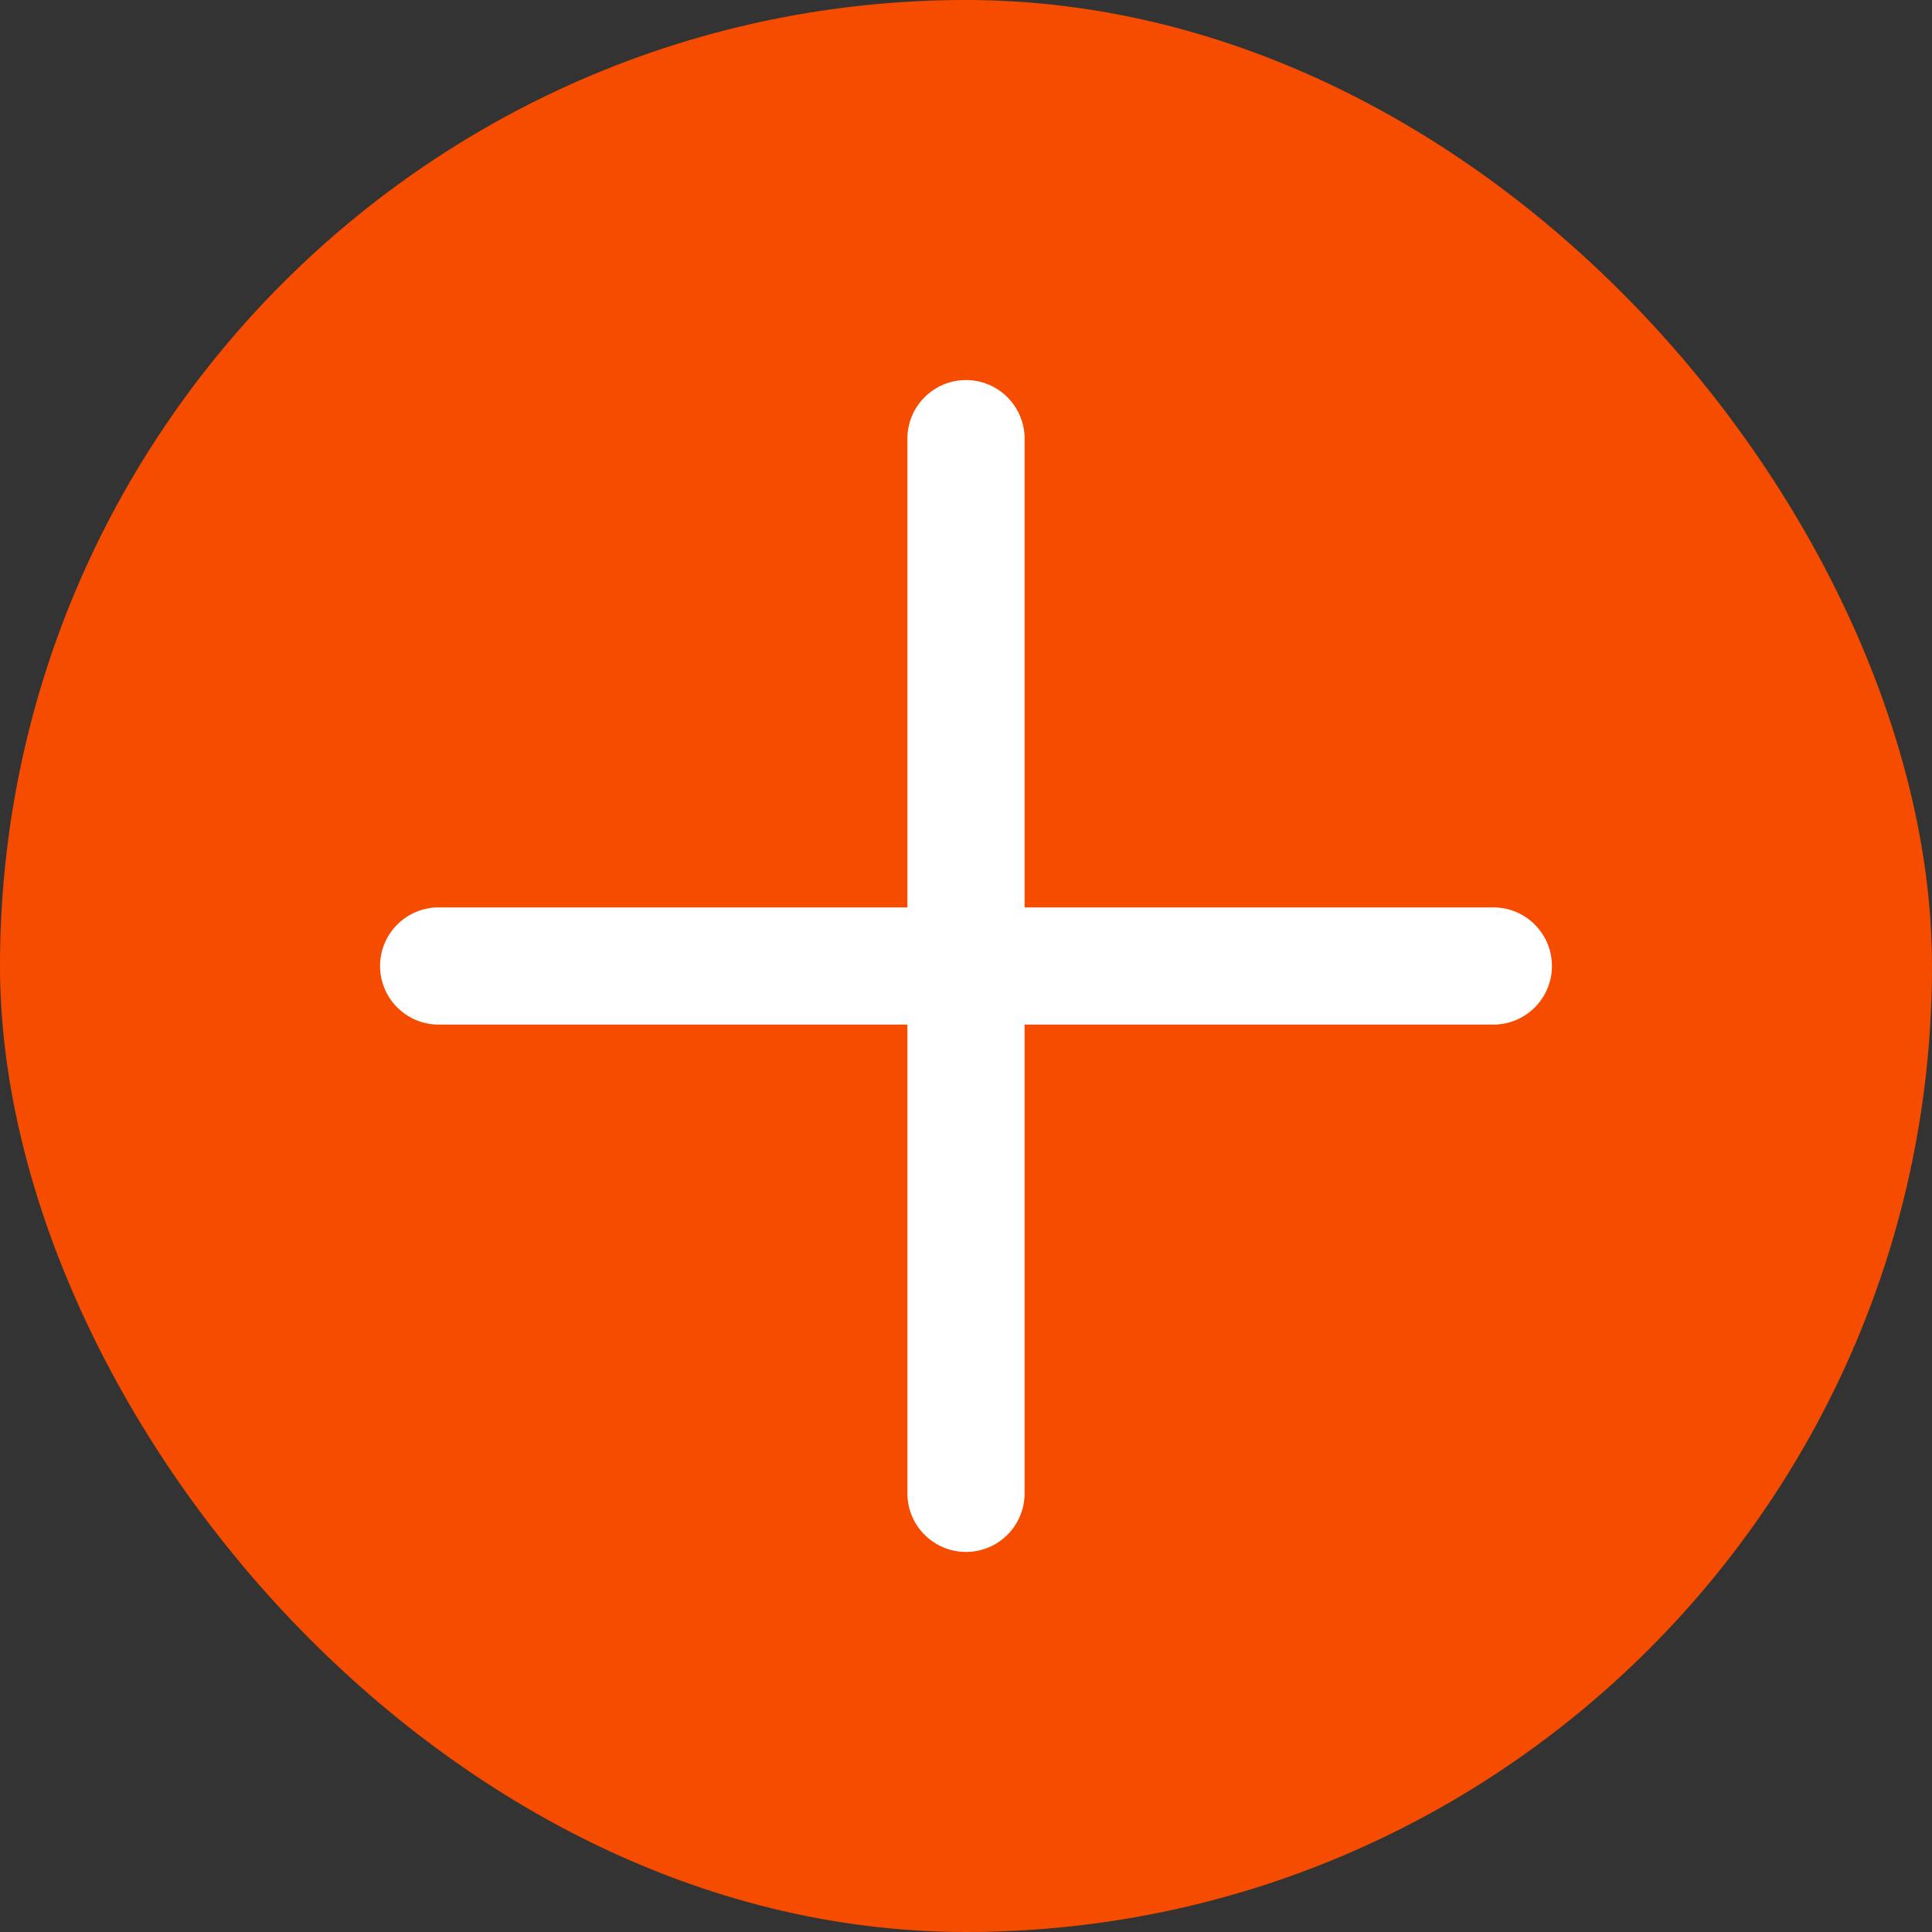
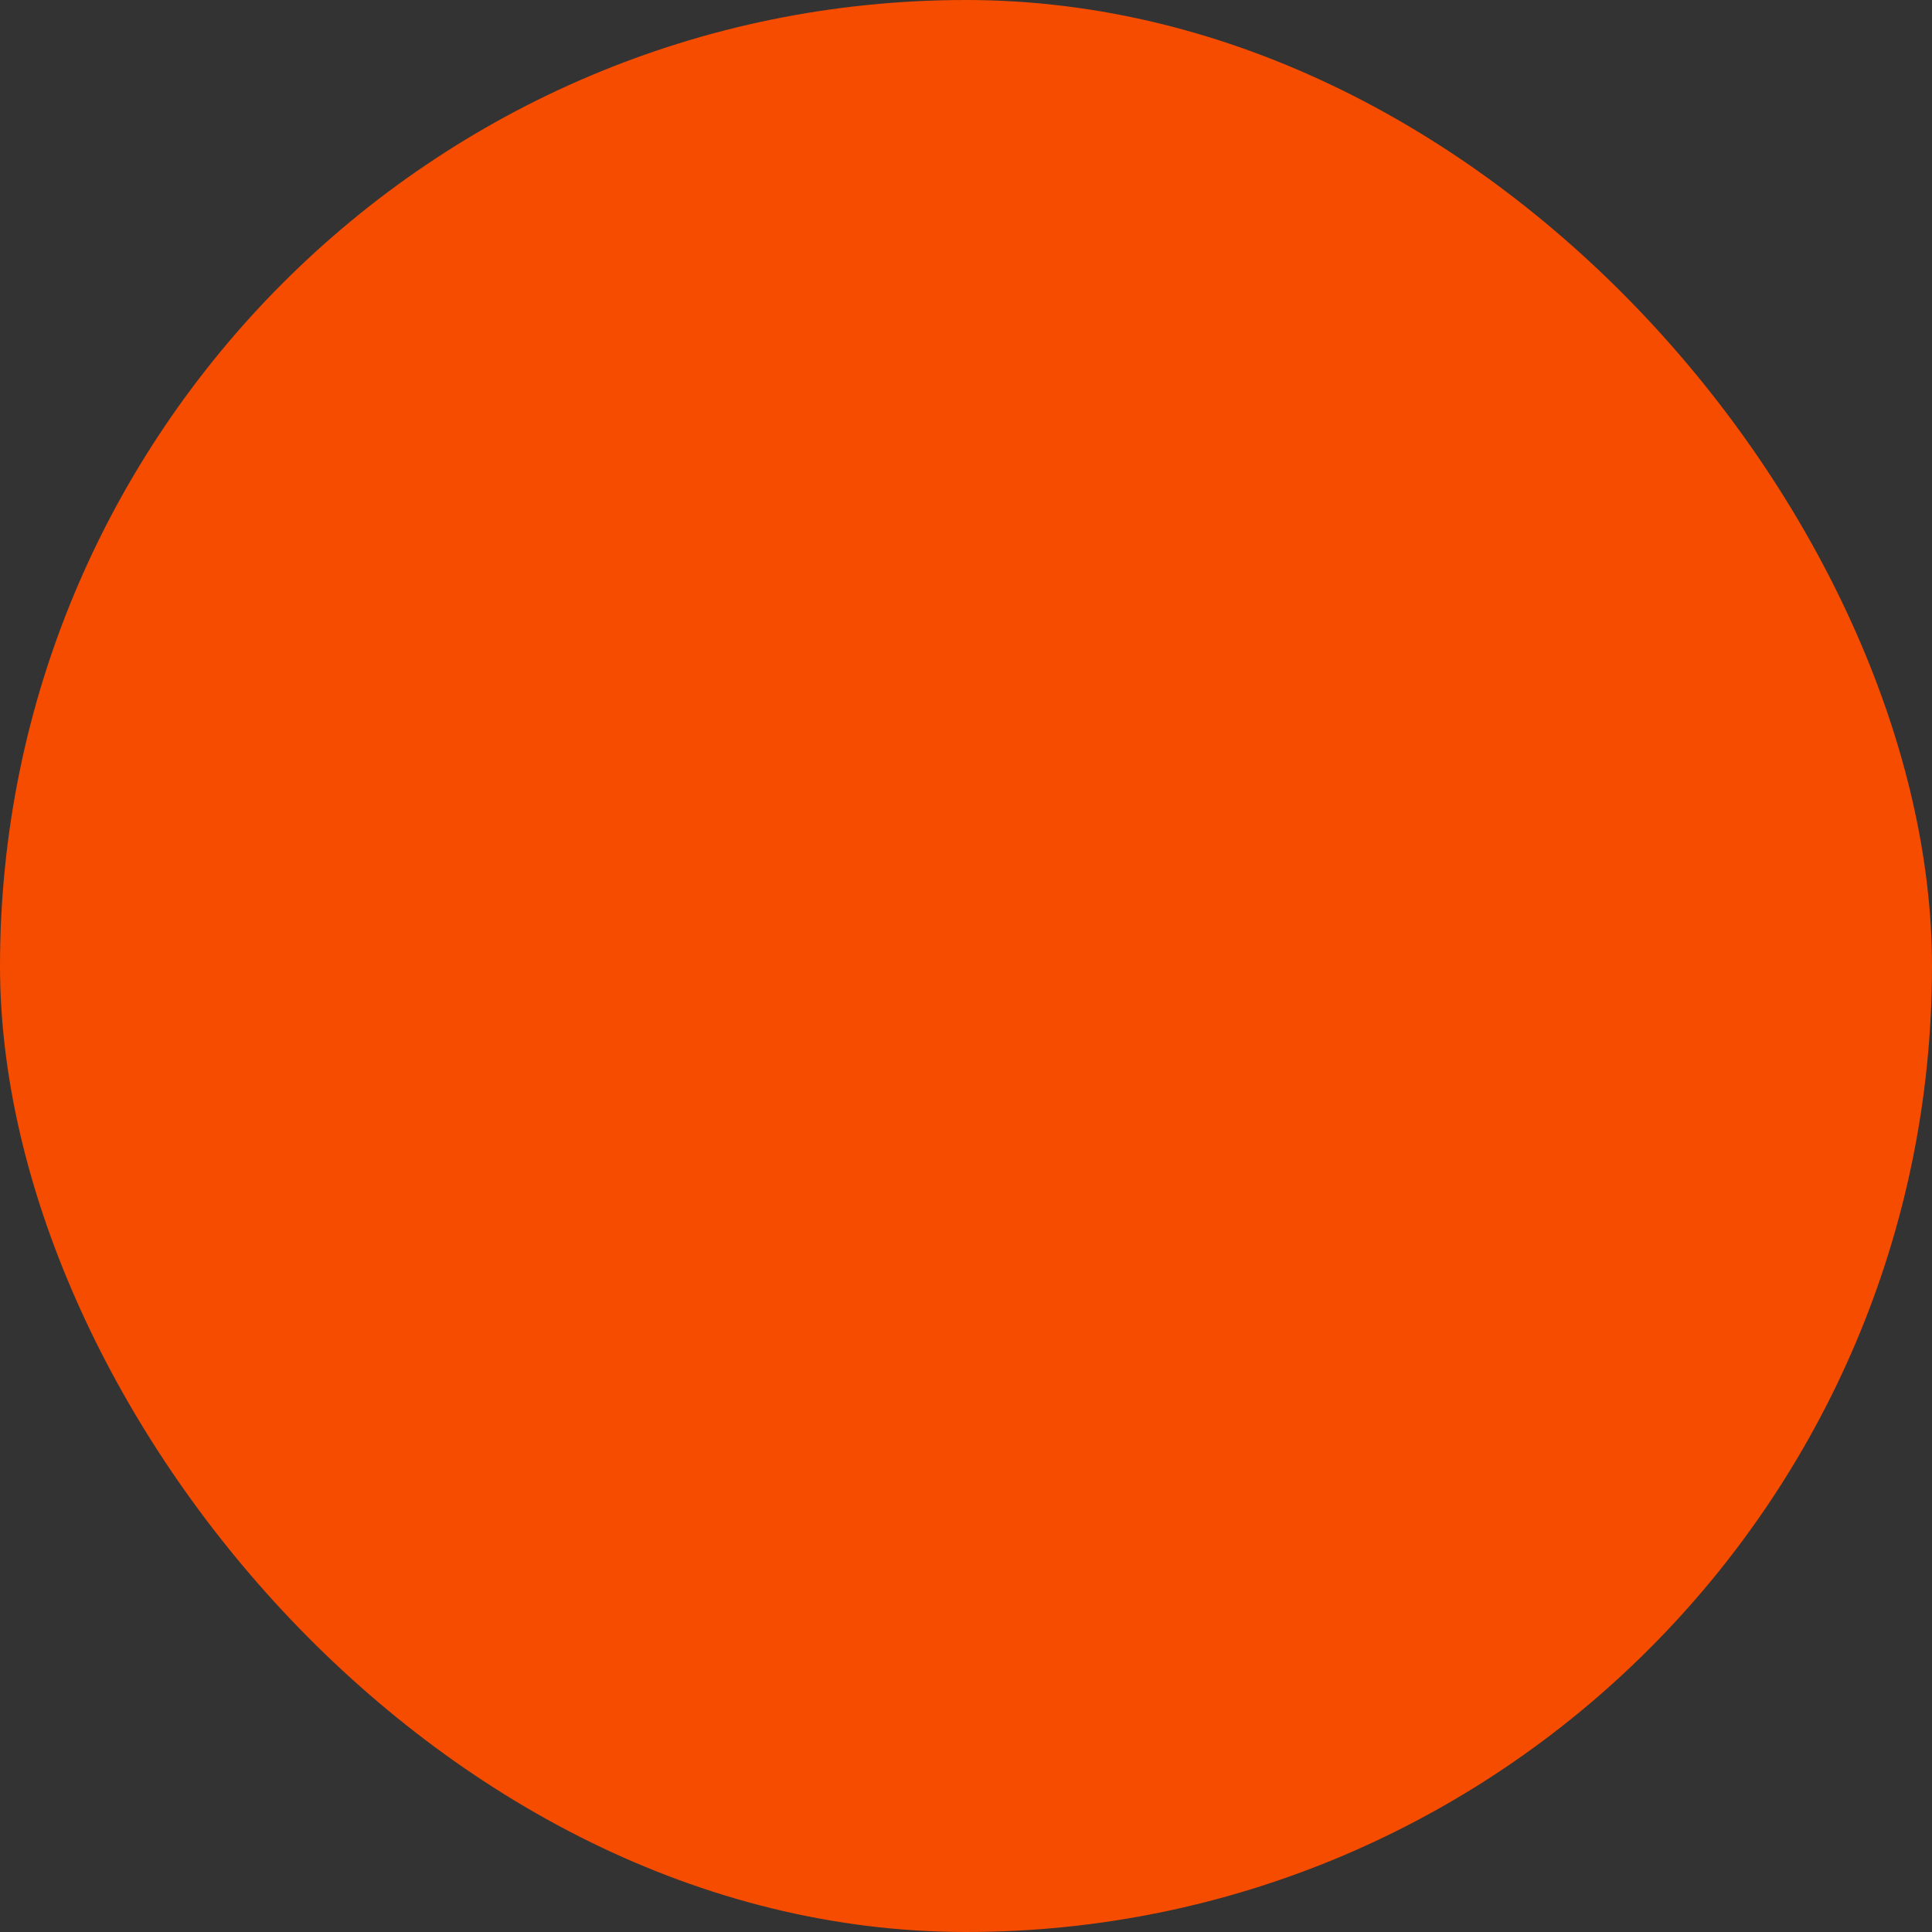
<svg xmlns="http://www.w3.org/2000/svg" width="61" height="61" viewBox="0 0 61 61" fill="none">
  <rect x="0" y="0" width="61" height="61" fill="#333333" stroke="none" />
  <g id="fi_1828925">
    <rect width="61" height="61" rx="30.5" fill="#F54C00" />
-     <path id="Vector" d="M47.15 28.65H32.35V13.85C32.35 12.829 31.521 12 30.5 12C29.479 12 28.65 12.829 28.65 13.85V28.65H13.85C12.829 28.65 12 29.479 12 30.5C12 31.521 12.829 32.35 13.85 32.35H28.65V47.15C28.65 48.171 29.479 49 30.5 49C31.521 49 32.35 48.171 32.35 47.15V32.35H47.15C48.171 32.35 49 31.521 49 30.5C49 29.479 48.171 28.65 47.15 28.65Z" fill="white" />
  </g>
</svg>